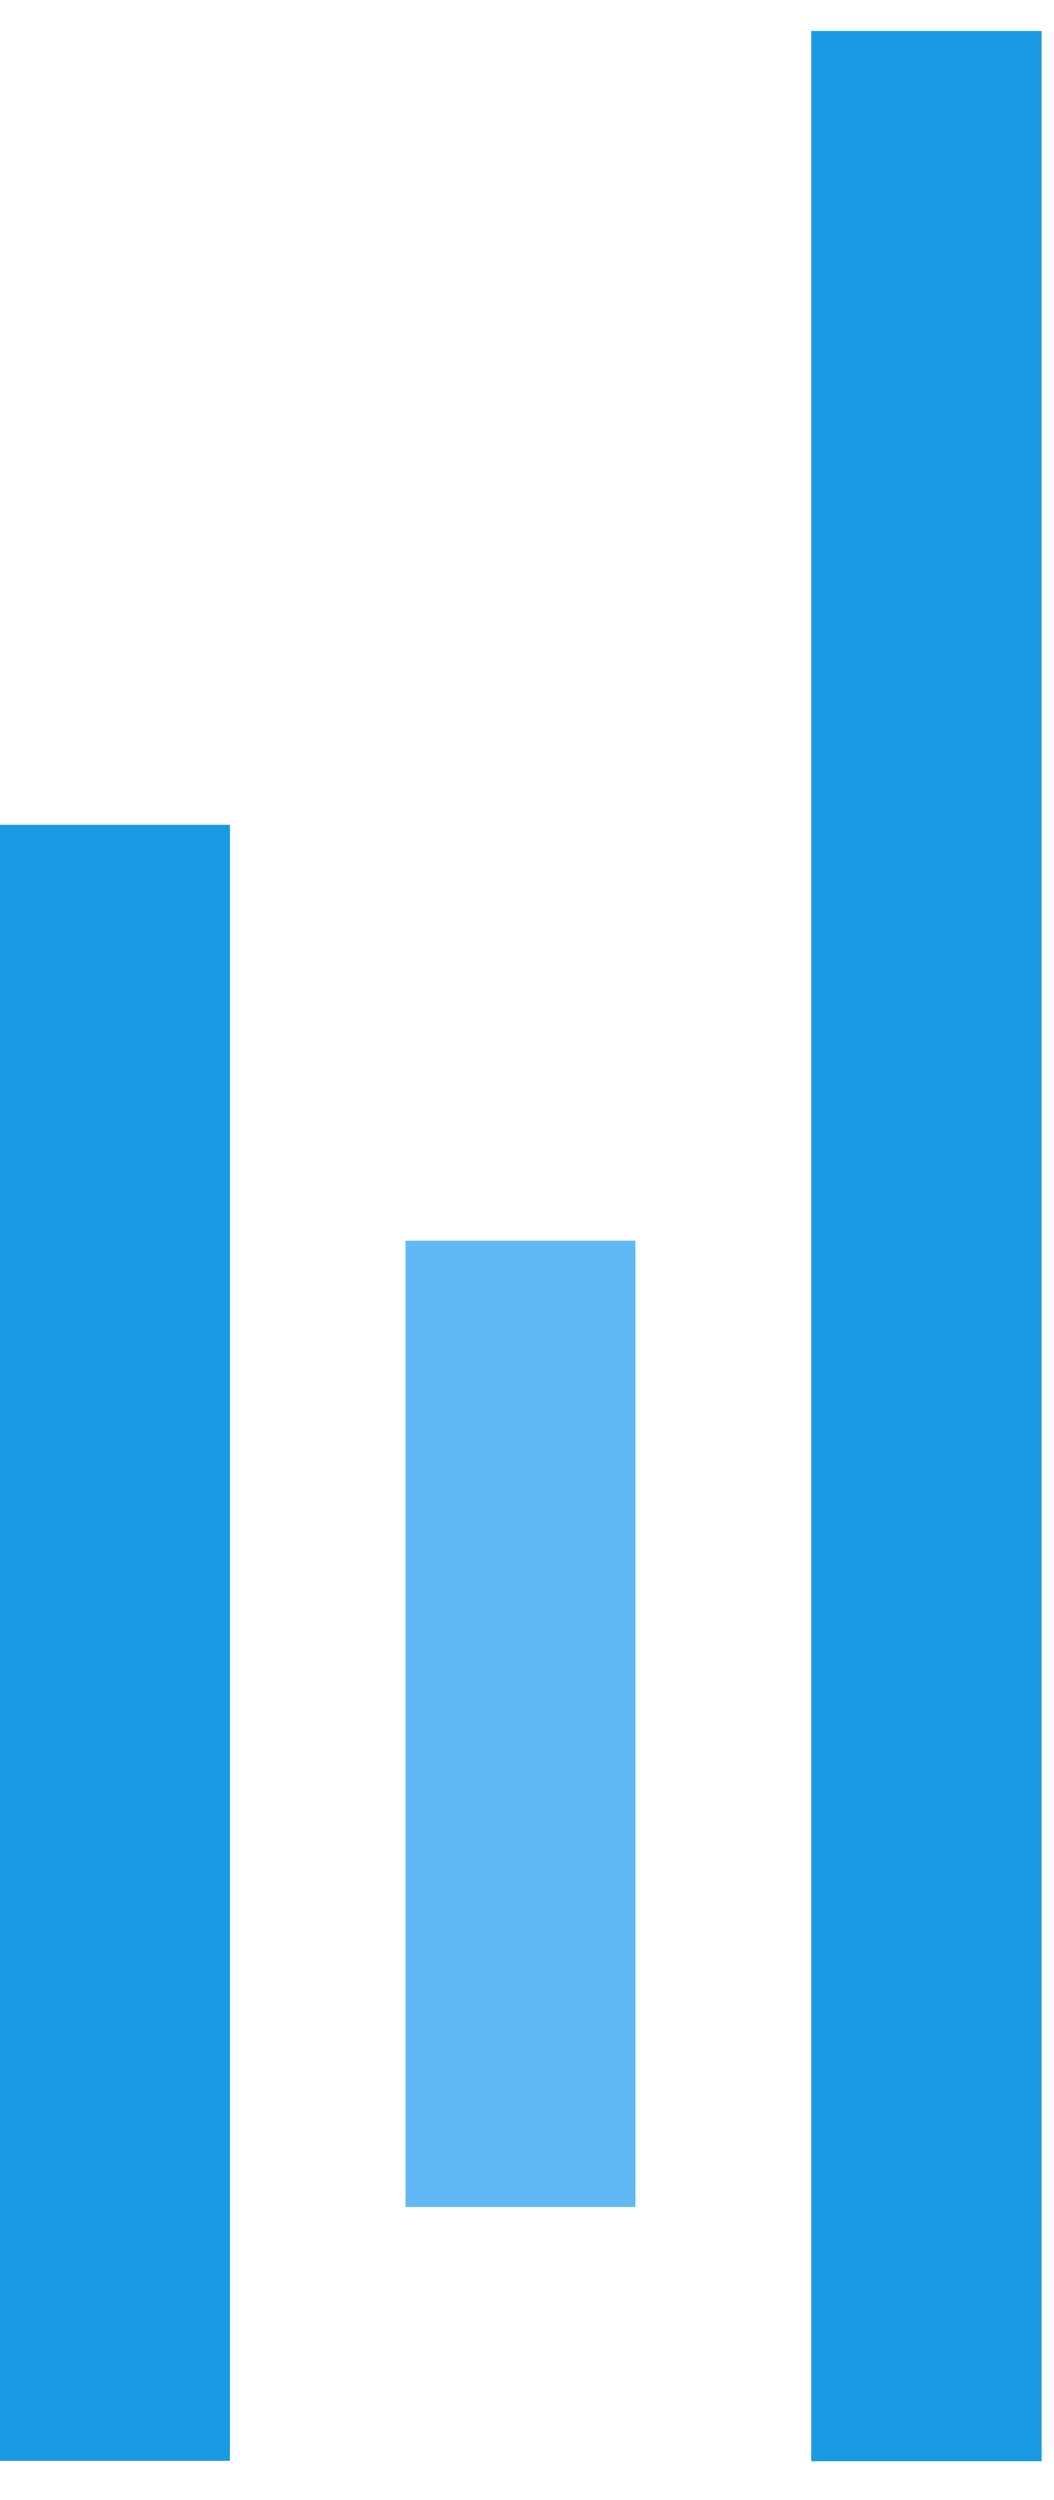
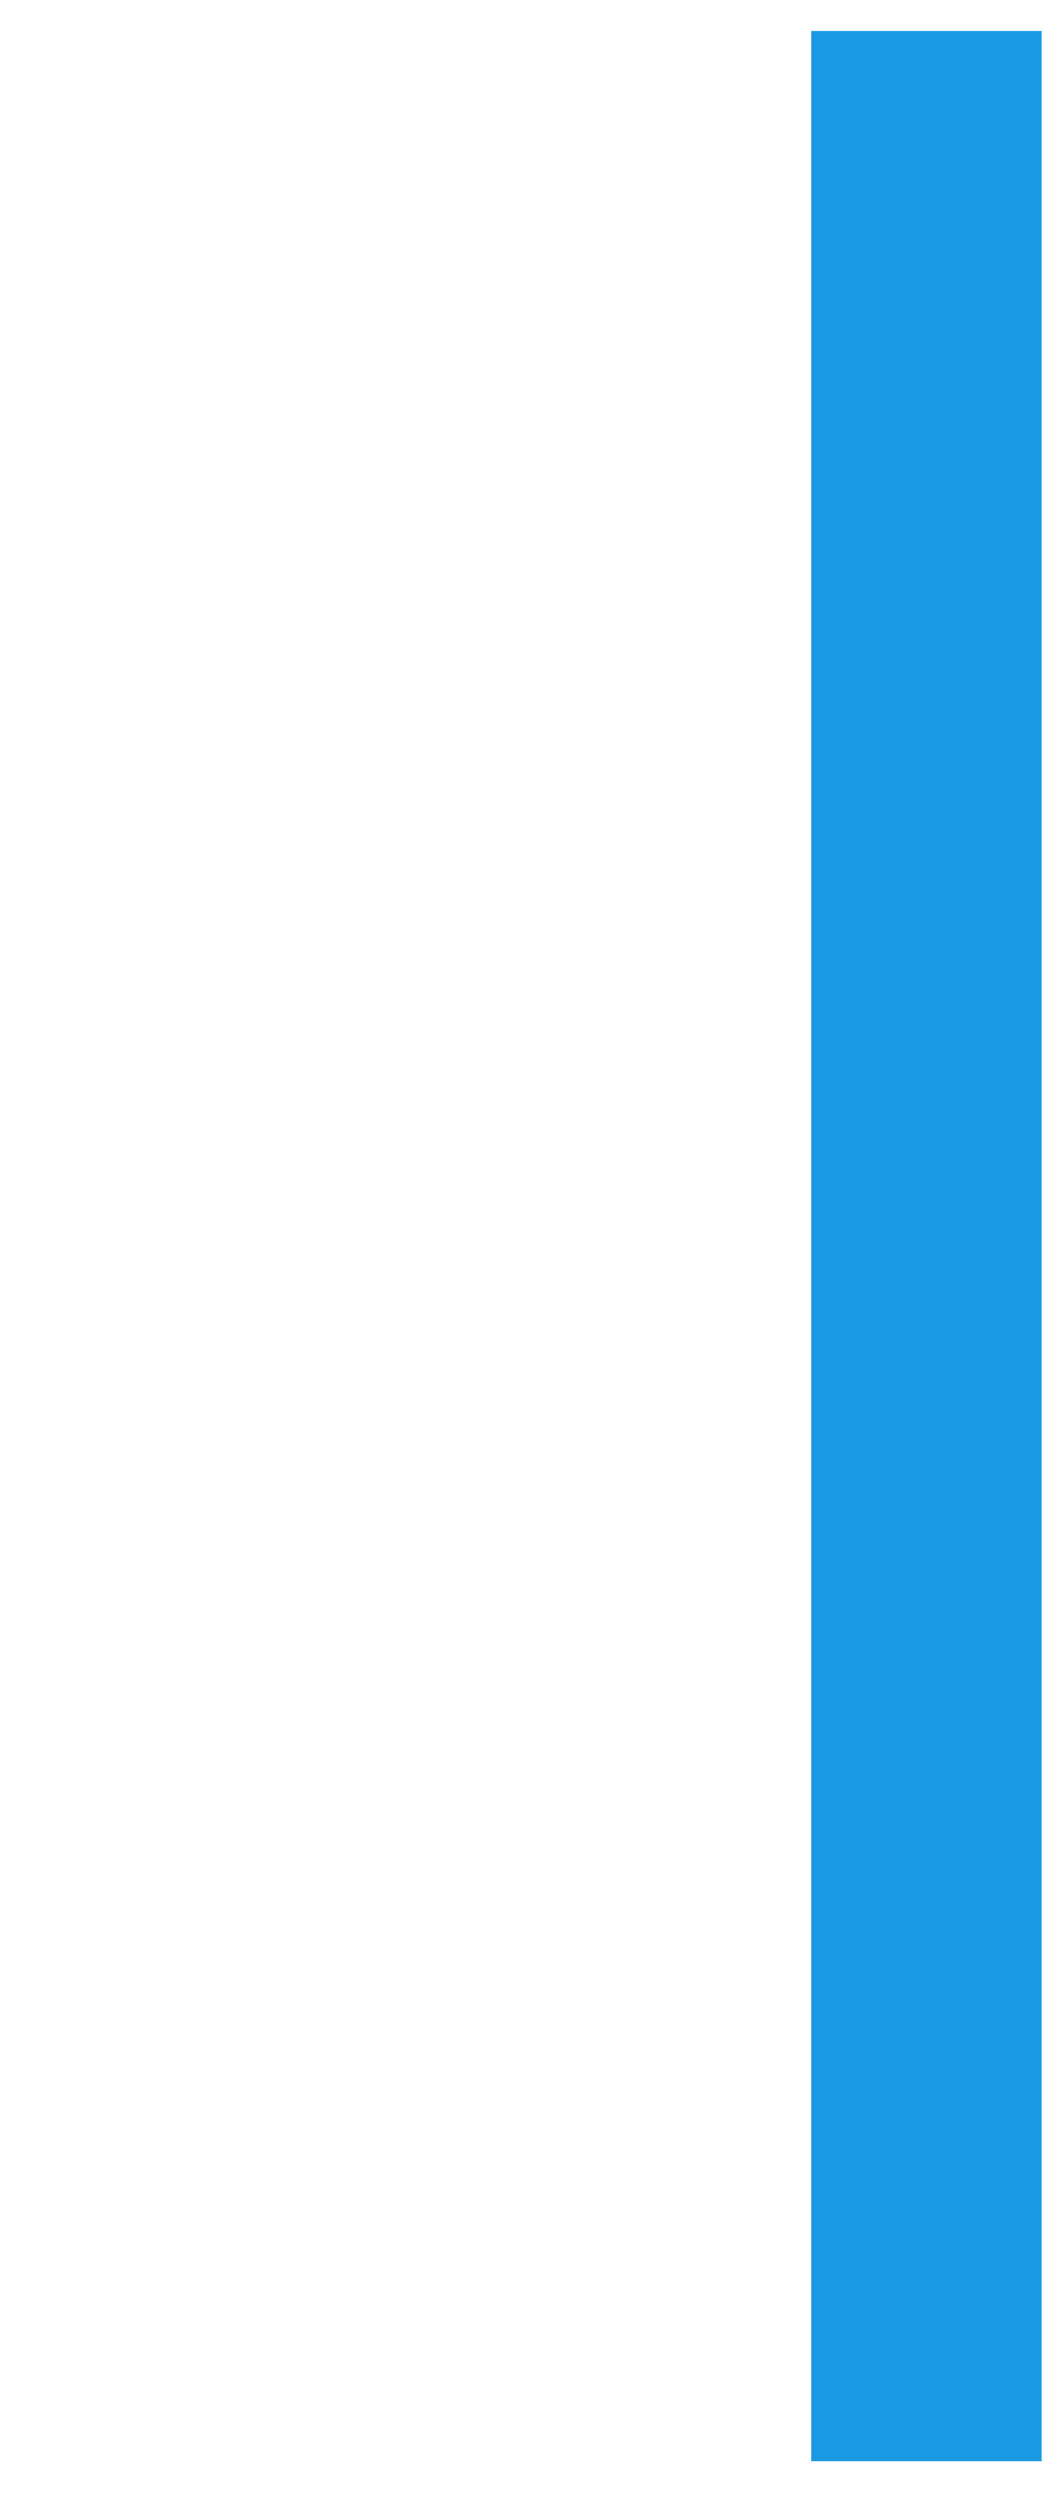
<svg xmlns="http://www.w3.org/2000/svg" width="27" height="64" viewBox="0 0 27 64" fill="none">
-   <path d="M5.89 21.115V62.999H0V21.115H5.89Z" fill="#1A9AE2" />
-   <path d="M16.278 31.762V56.499H10.389V31.762H16.278Z" fill="#60B8F4" />
  <path d="M26.683 0.793V63.008H20.781V0.793H26.683Z" fill="#1A9AE2" />
</svg>